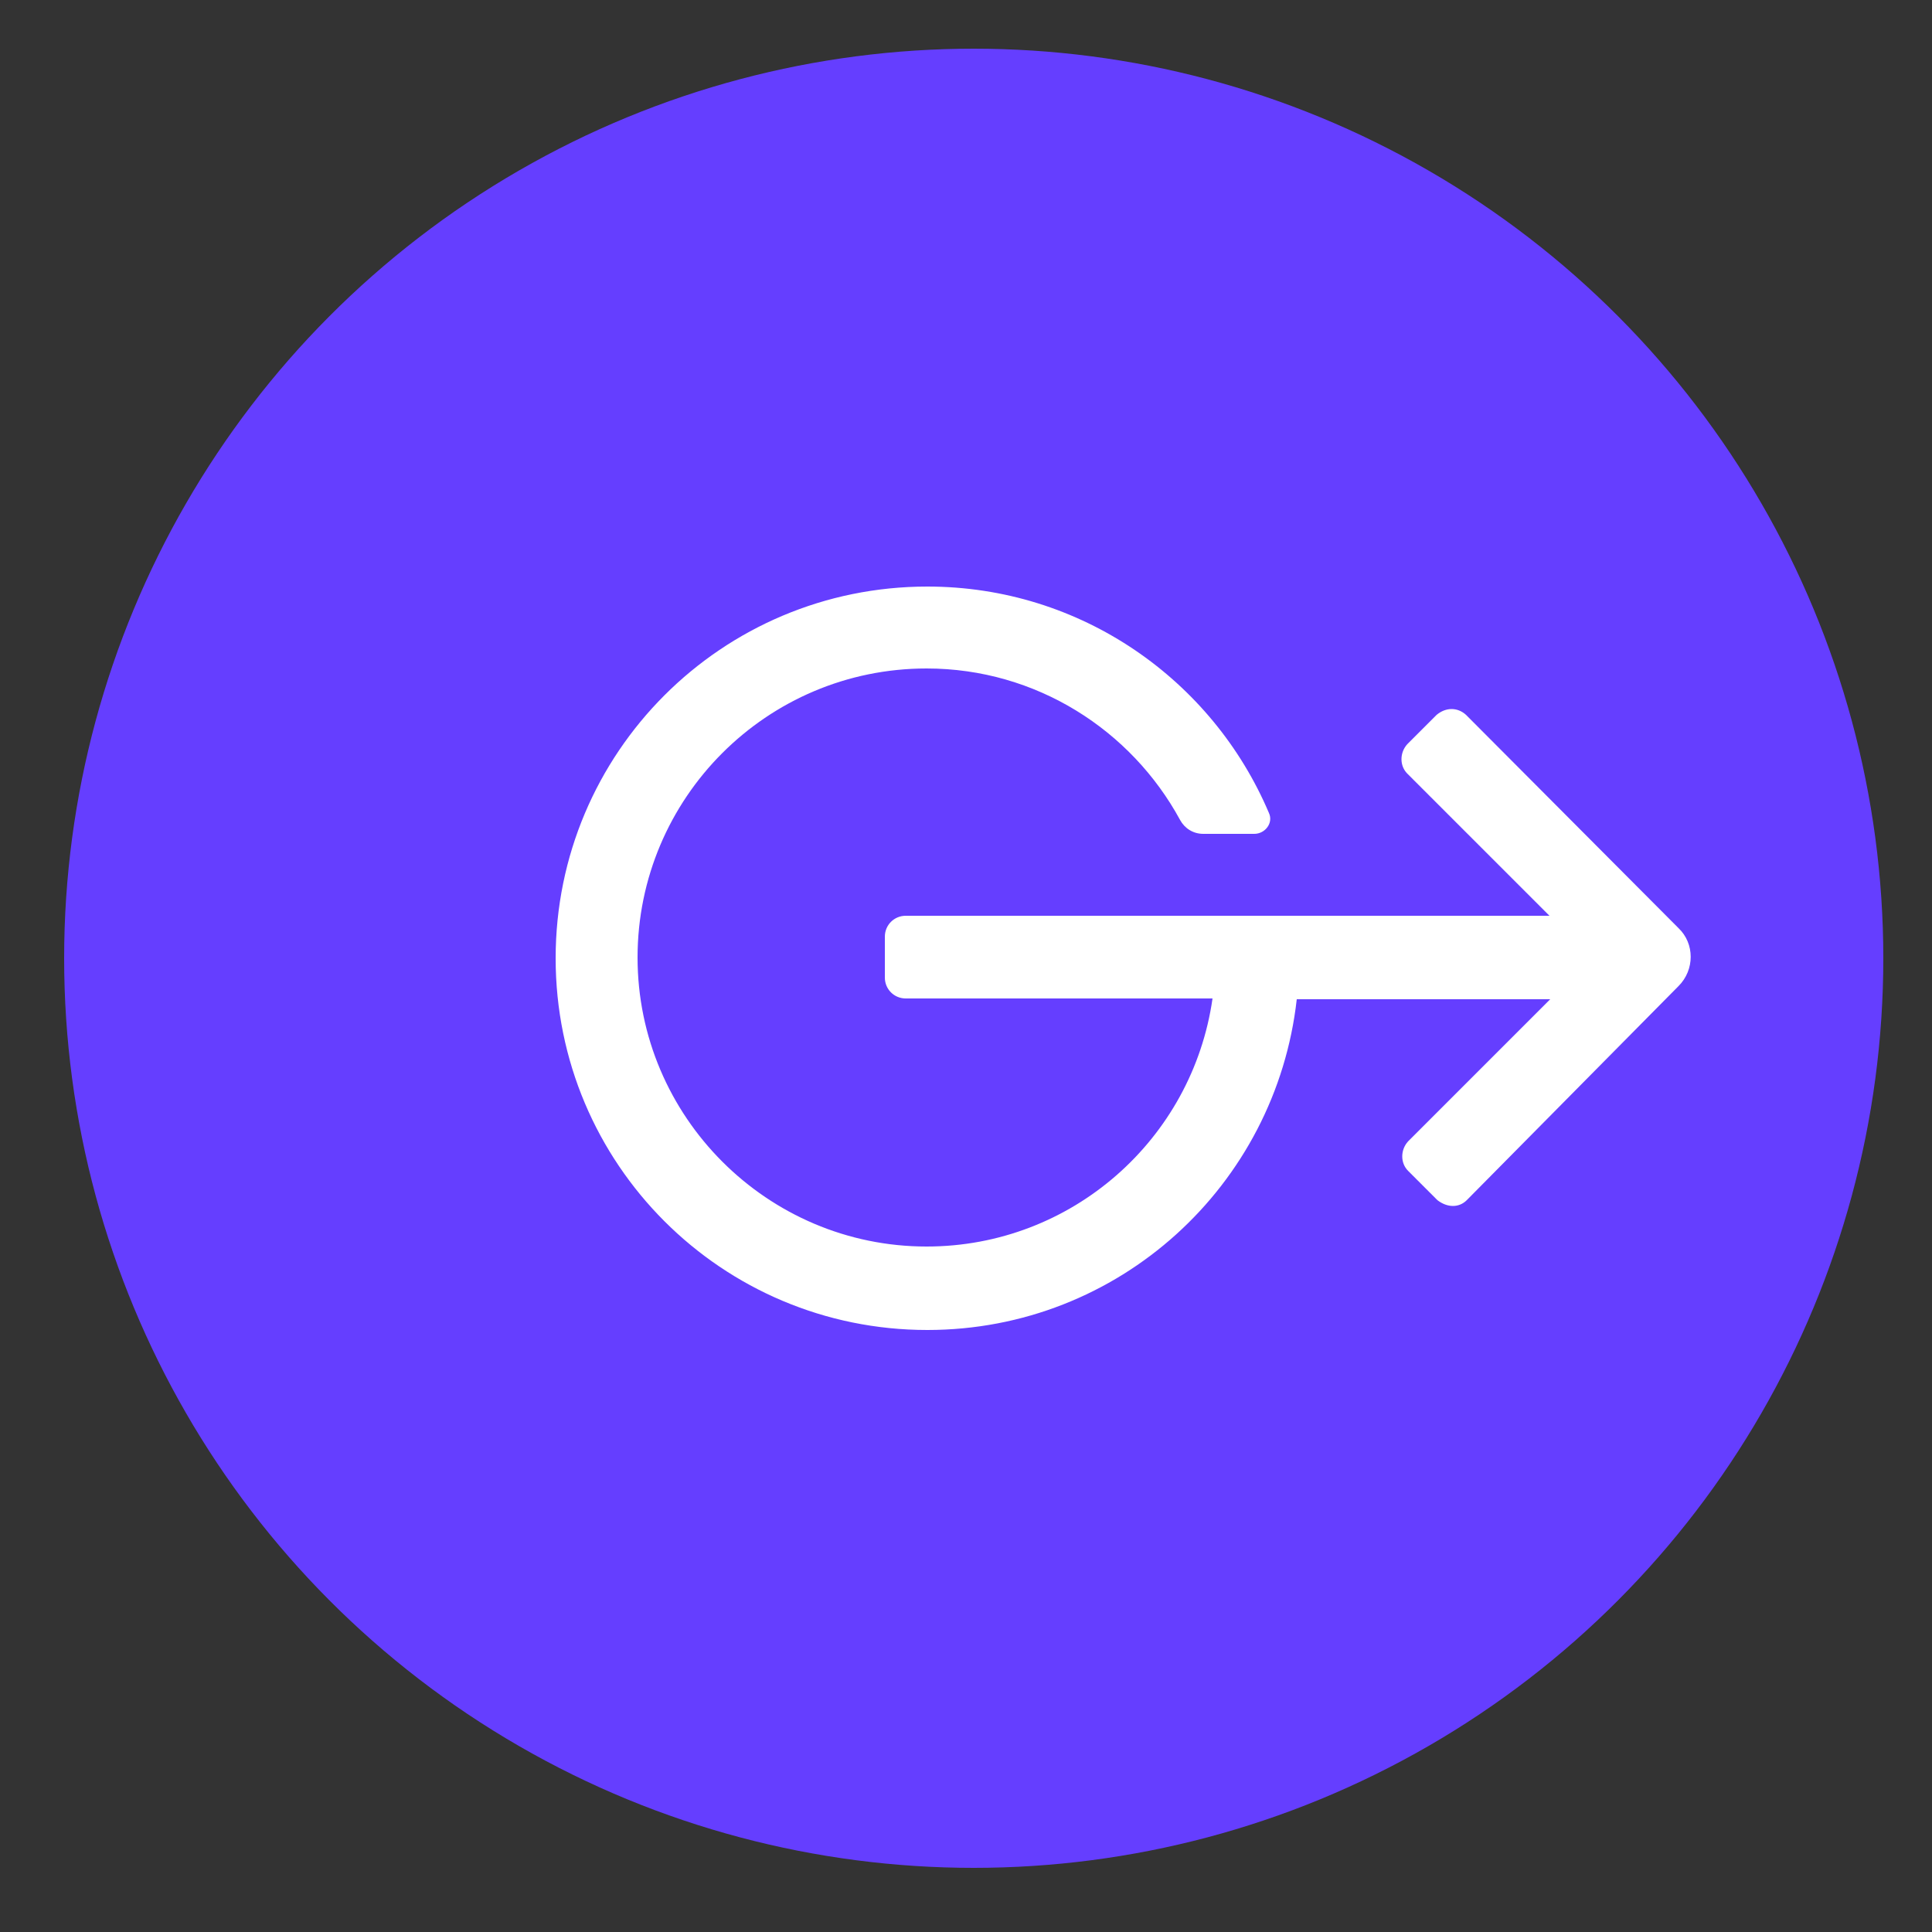
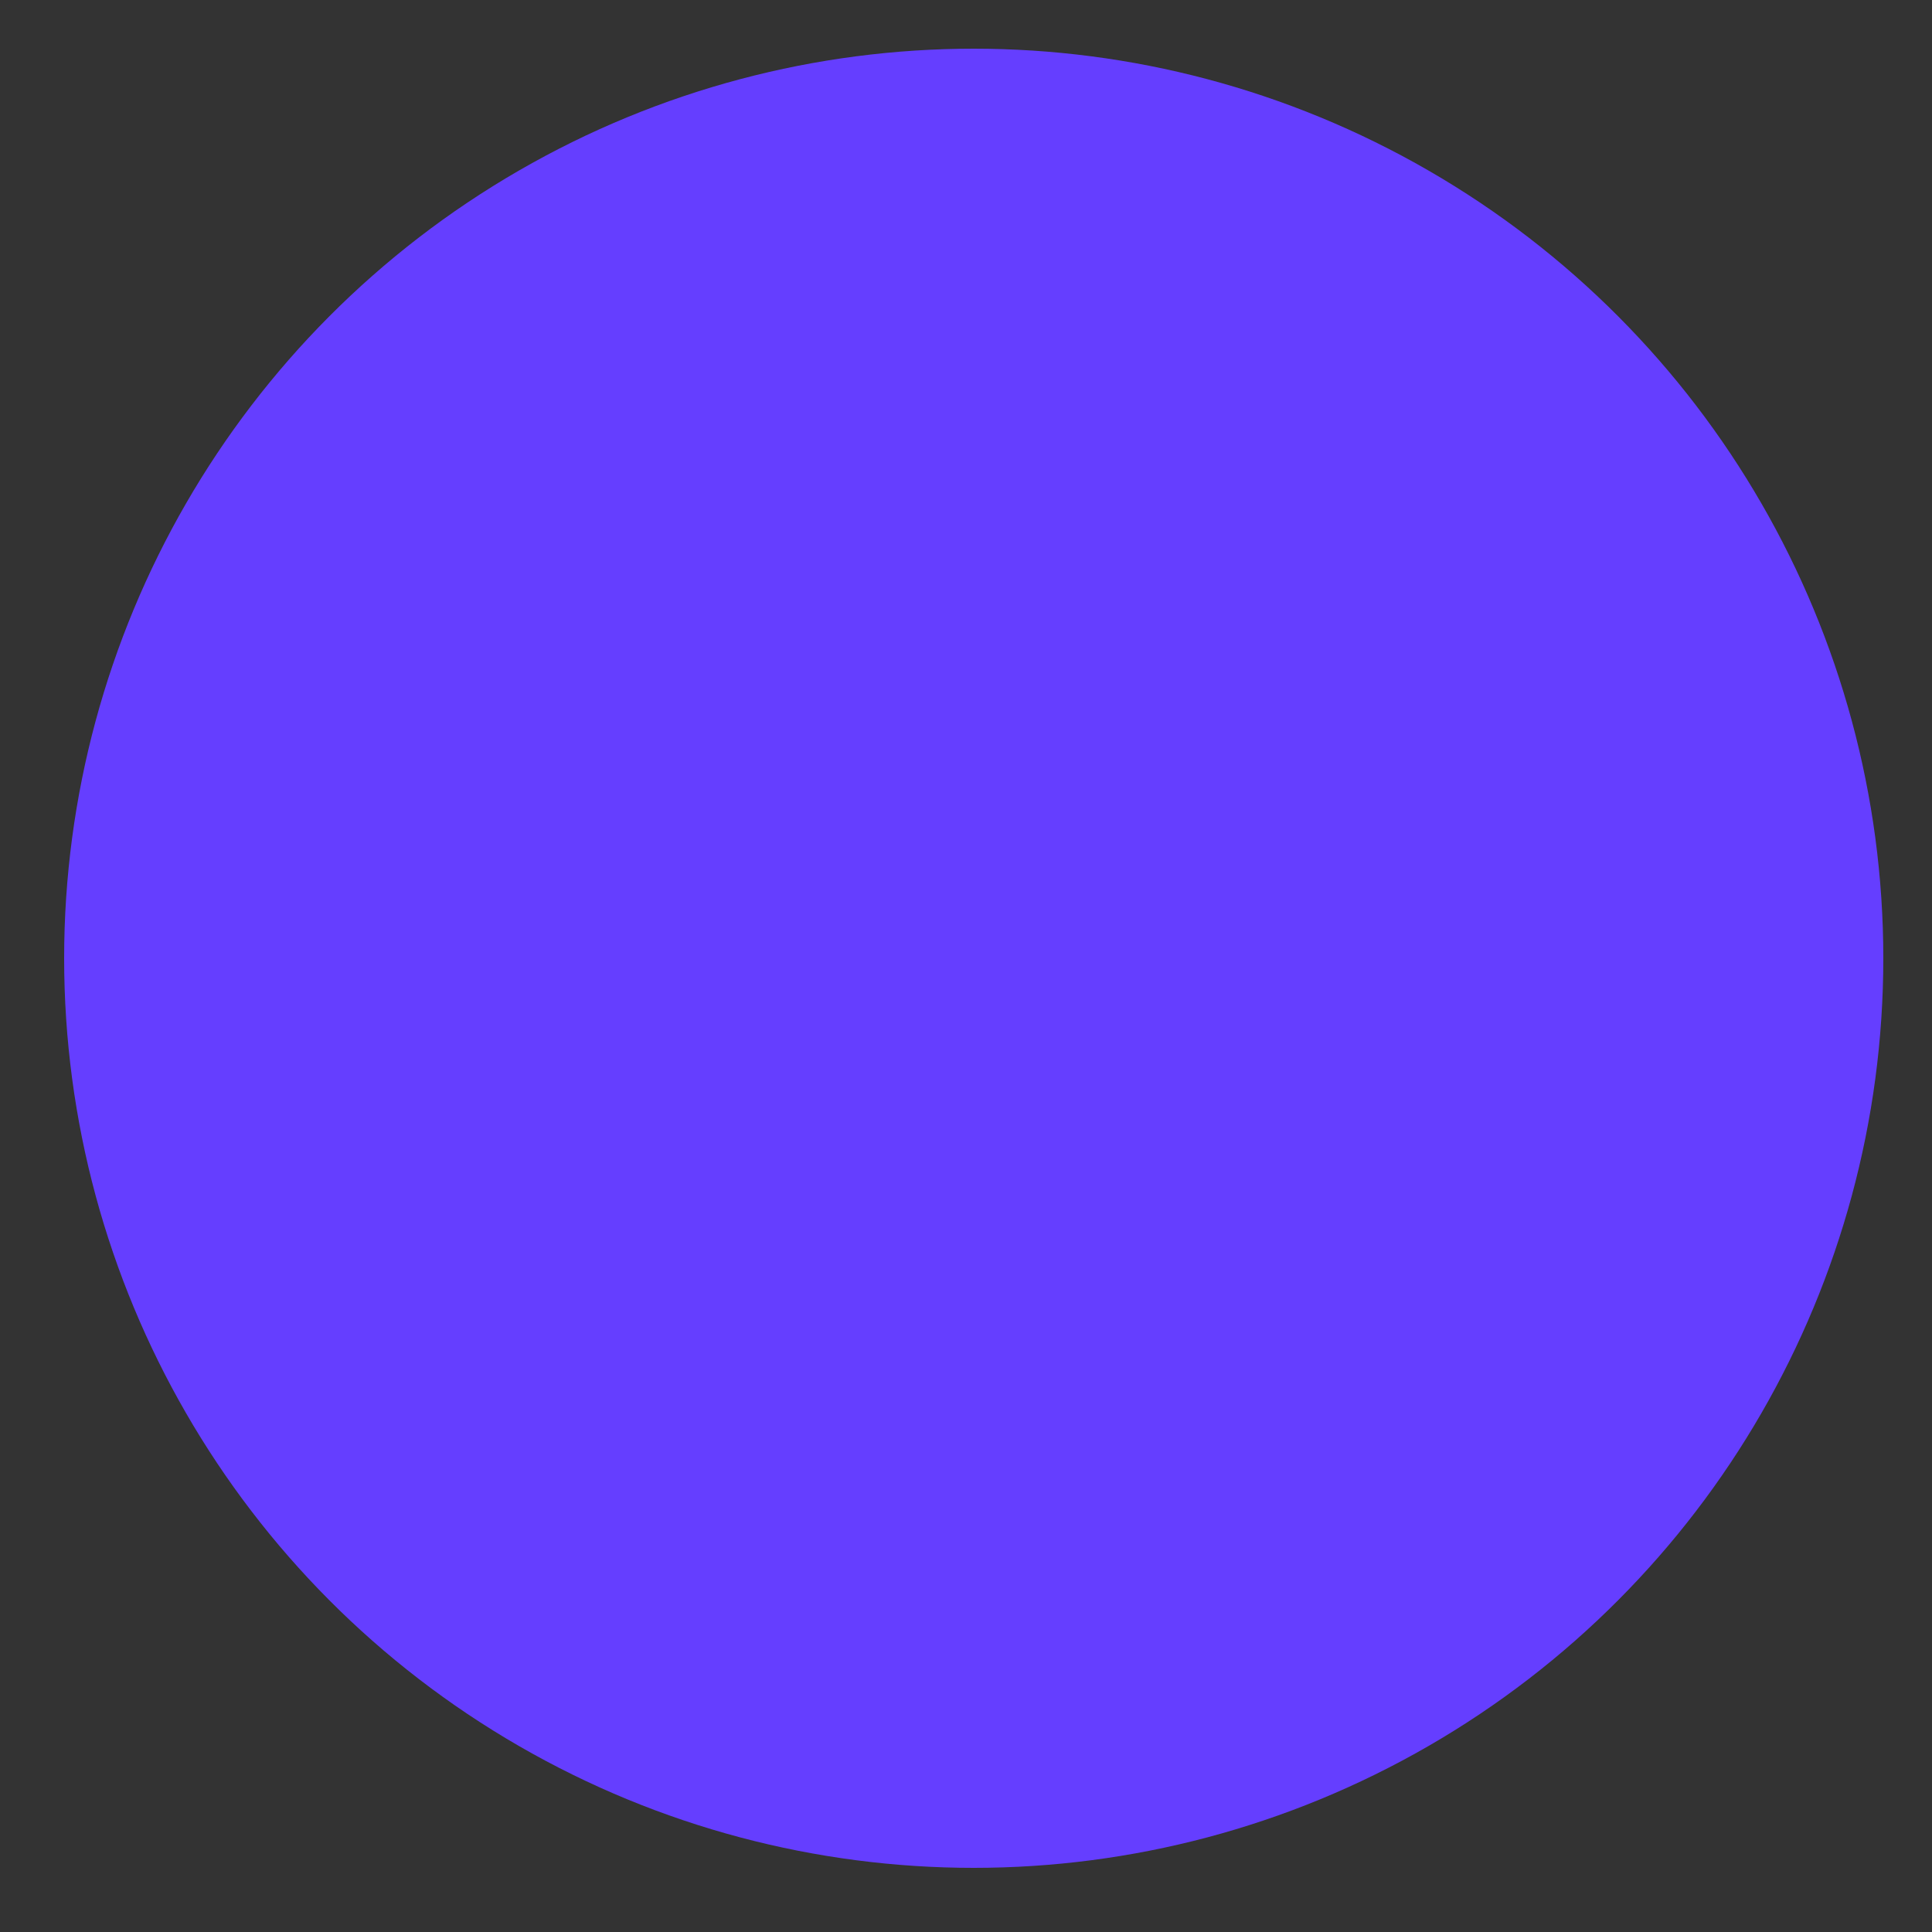
<svg xmlns="http://www.w3.org/2000/svg" height="250" viewBox="0 0 250 250" width="250">
  <rect x="0" y="0" width="250" height="250" fill="#333333" stroke="none" />
  <clipPath id="a">
-     <path d="m71.7 75.9h147.2v96.2h-147.2z" />
-   </clipPath>
+     </clipPath>
  <circle cx="126" cy="124" fill="#653eff" r="117.7" />
  <g clip-path="url(#a)">
-     <path clip-rule="evenodd" d="m189.8 155.3c-1 1-2.5 1-3.8 0l-3.8-3.8c-1-1-1-2.7 0-3.8l18.4-18.4h-32.8c-2.7 24.1-23 42.8-47.8 42.8-26.6 0-48.1-21.5-48.1-48.1s21.5-48.1 48.1-48.1c19.9 0 36.9 12.1 44.2 29.3.6 1.3-.5 2.7-1.9 2.7h-6.6c-1.3 0-2.4-.7-3-1.8-6.3-11.6-18.6-19.6-32.8-19.6-20.7 0-37.4 16.8-37.4 37.4s16.8 37.4 37.4 37.4c18.8 0 34.4-13.9 37-32.1h-39.7c-1.5 0-2.7-1.2-2.7-2.7v-5.3c0-1.5 1.2-2.7 2.7-2.7h83.3l-18.4-18.4c-1-1-1-2.7 0-3.8l3.8-3.8c1.2-1 2.7-1 3.8 0l27.5 27.6c2.1 2 2.1 5.4 0 7.5z" fill="#fff" fill-rule="evenodd" />
-   </g>
+     </g>
</svg>